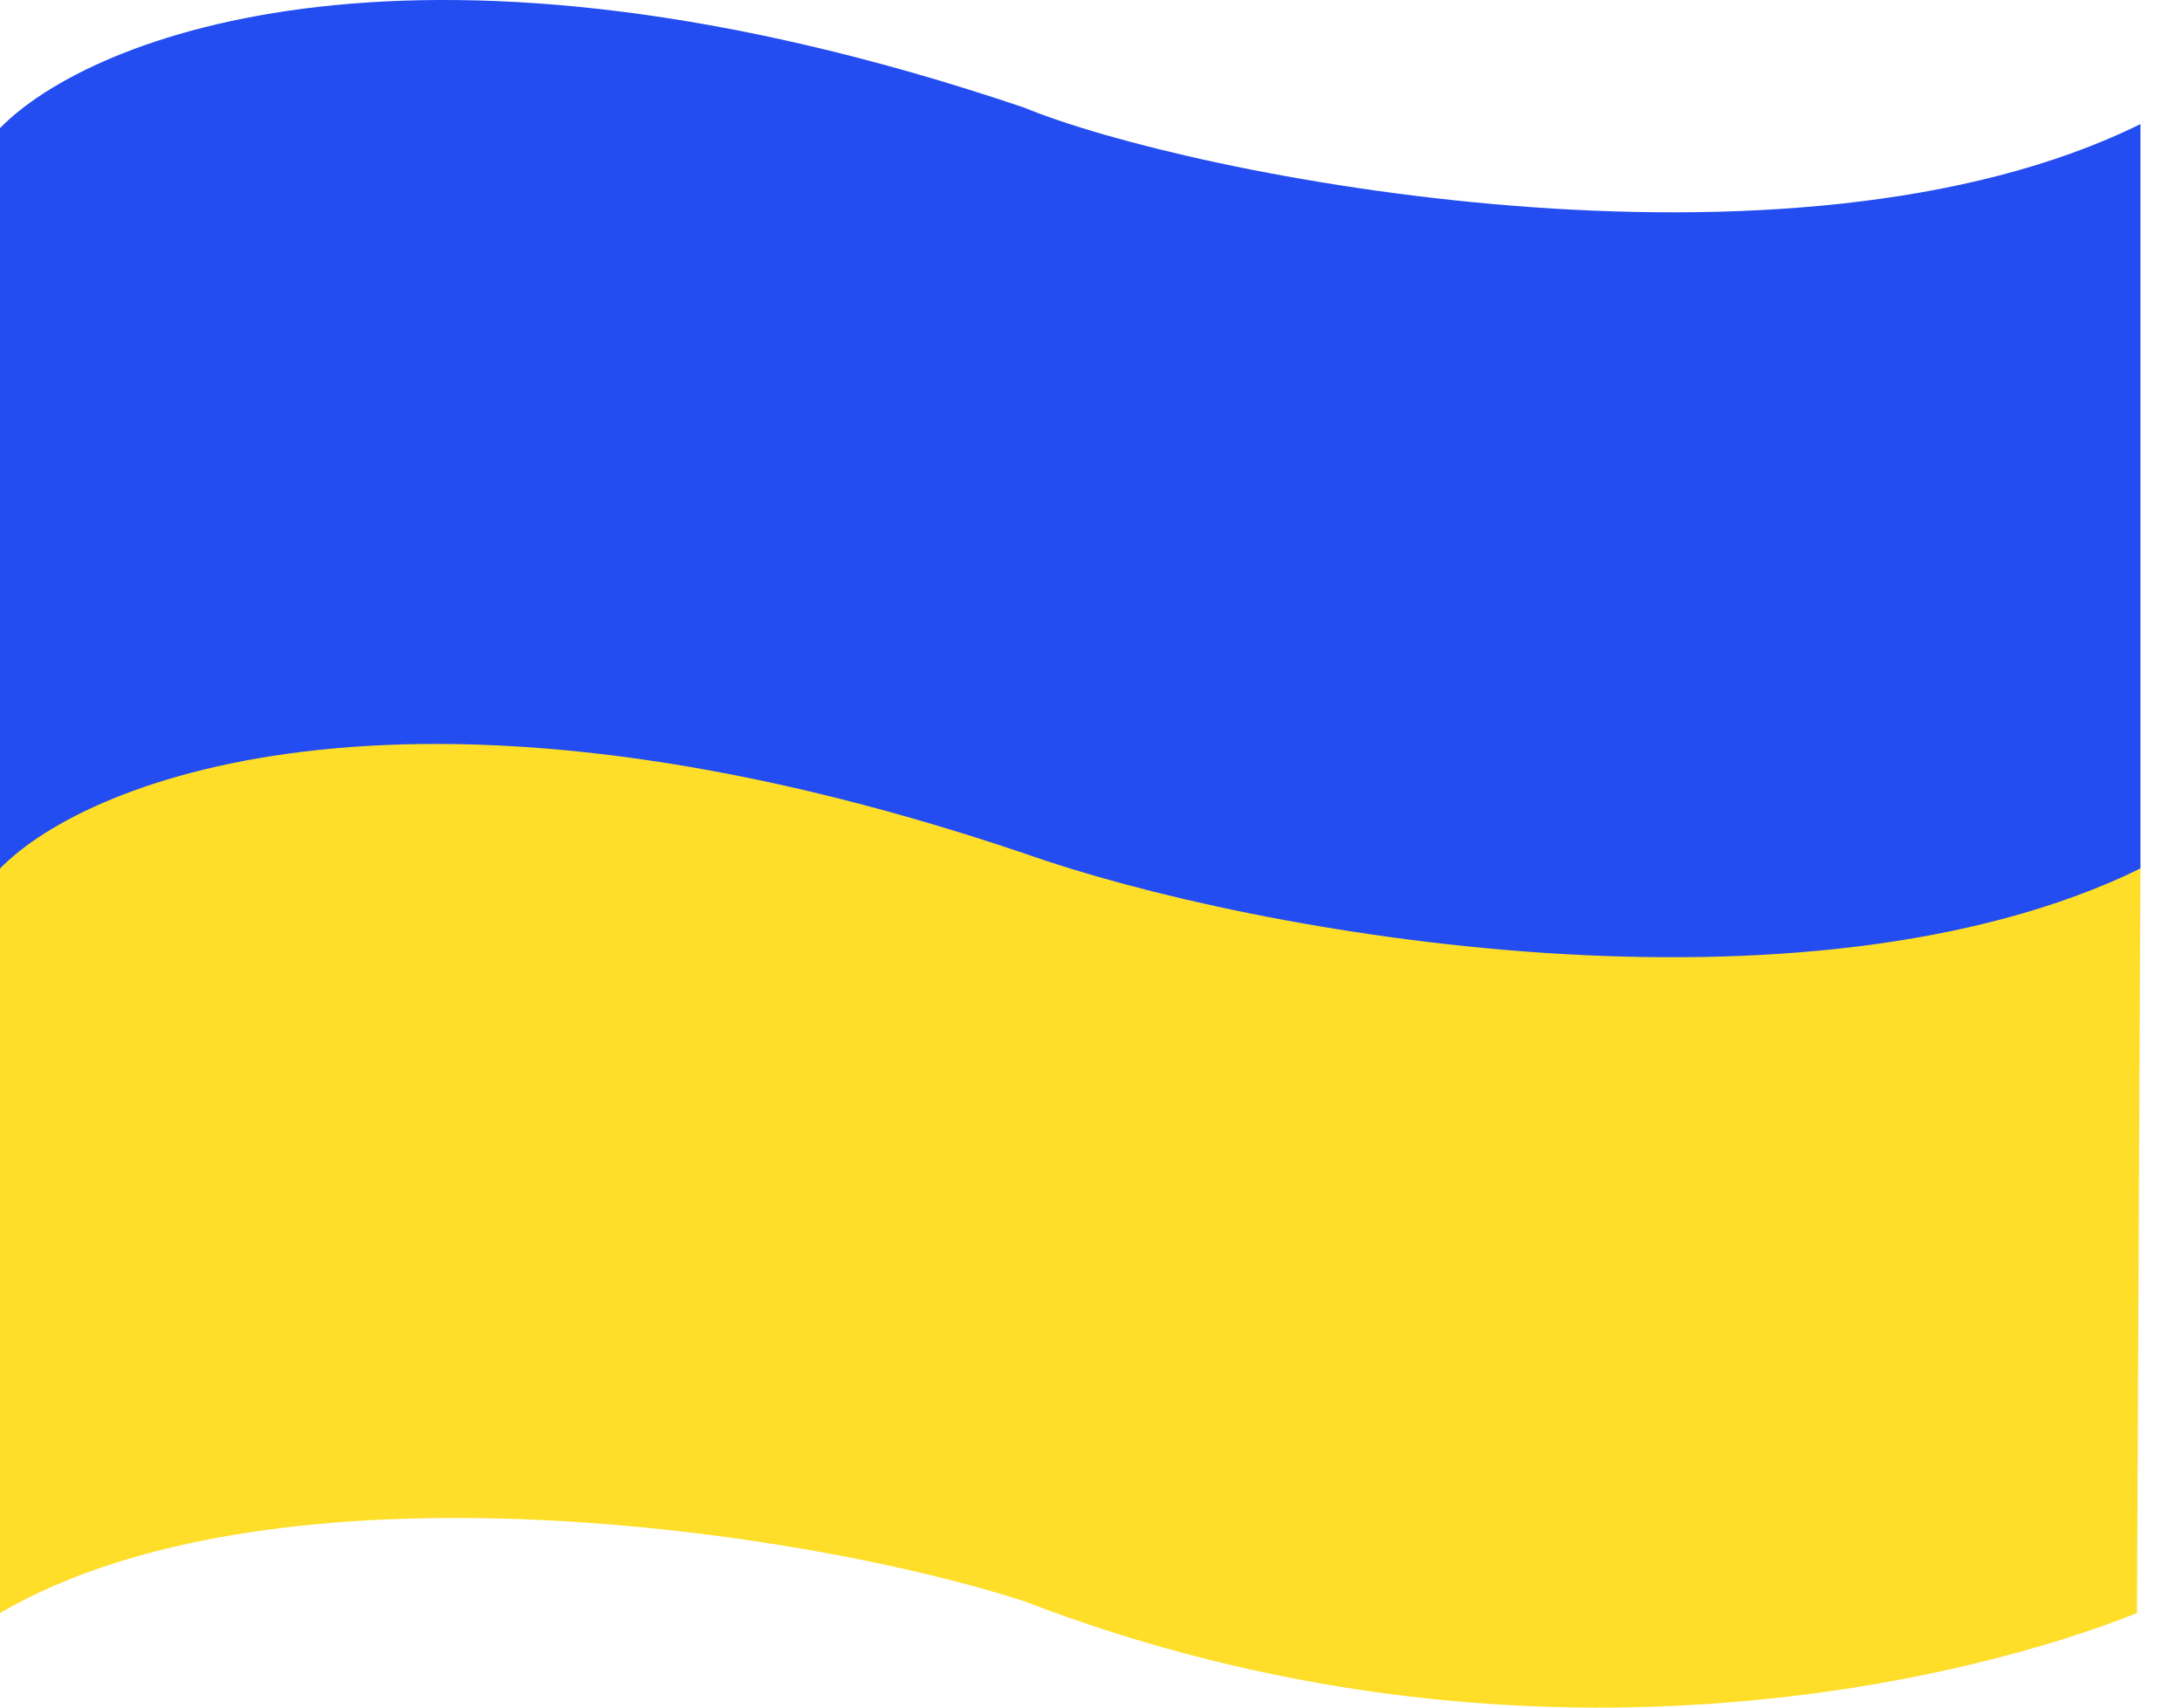
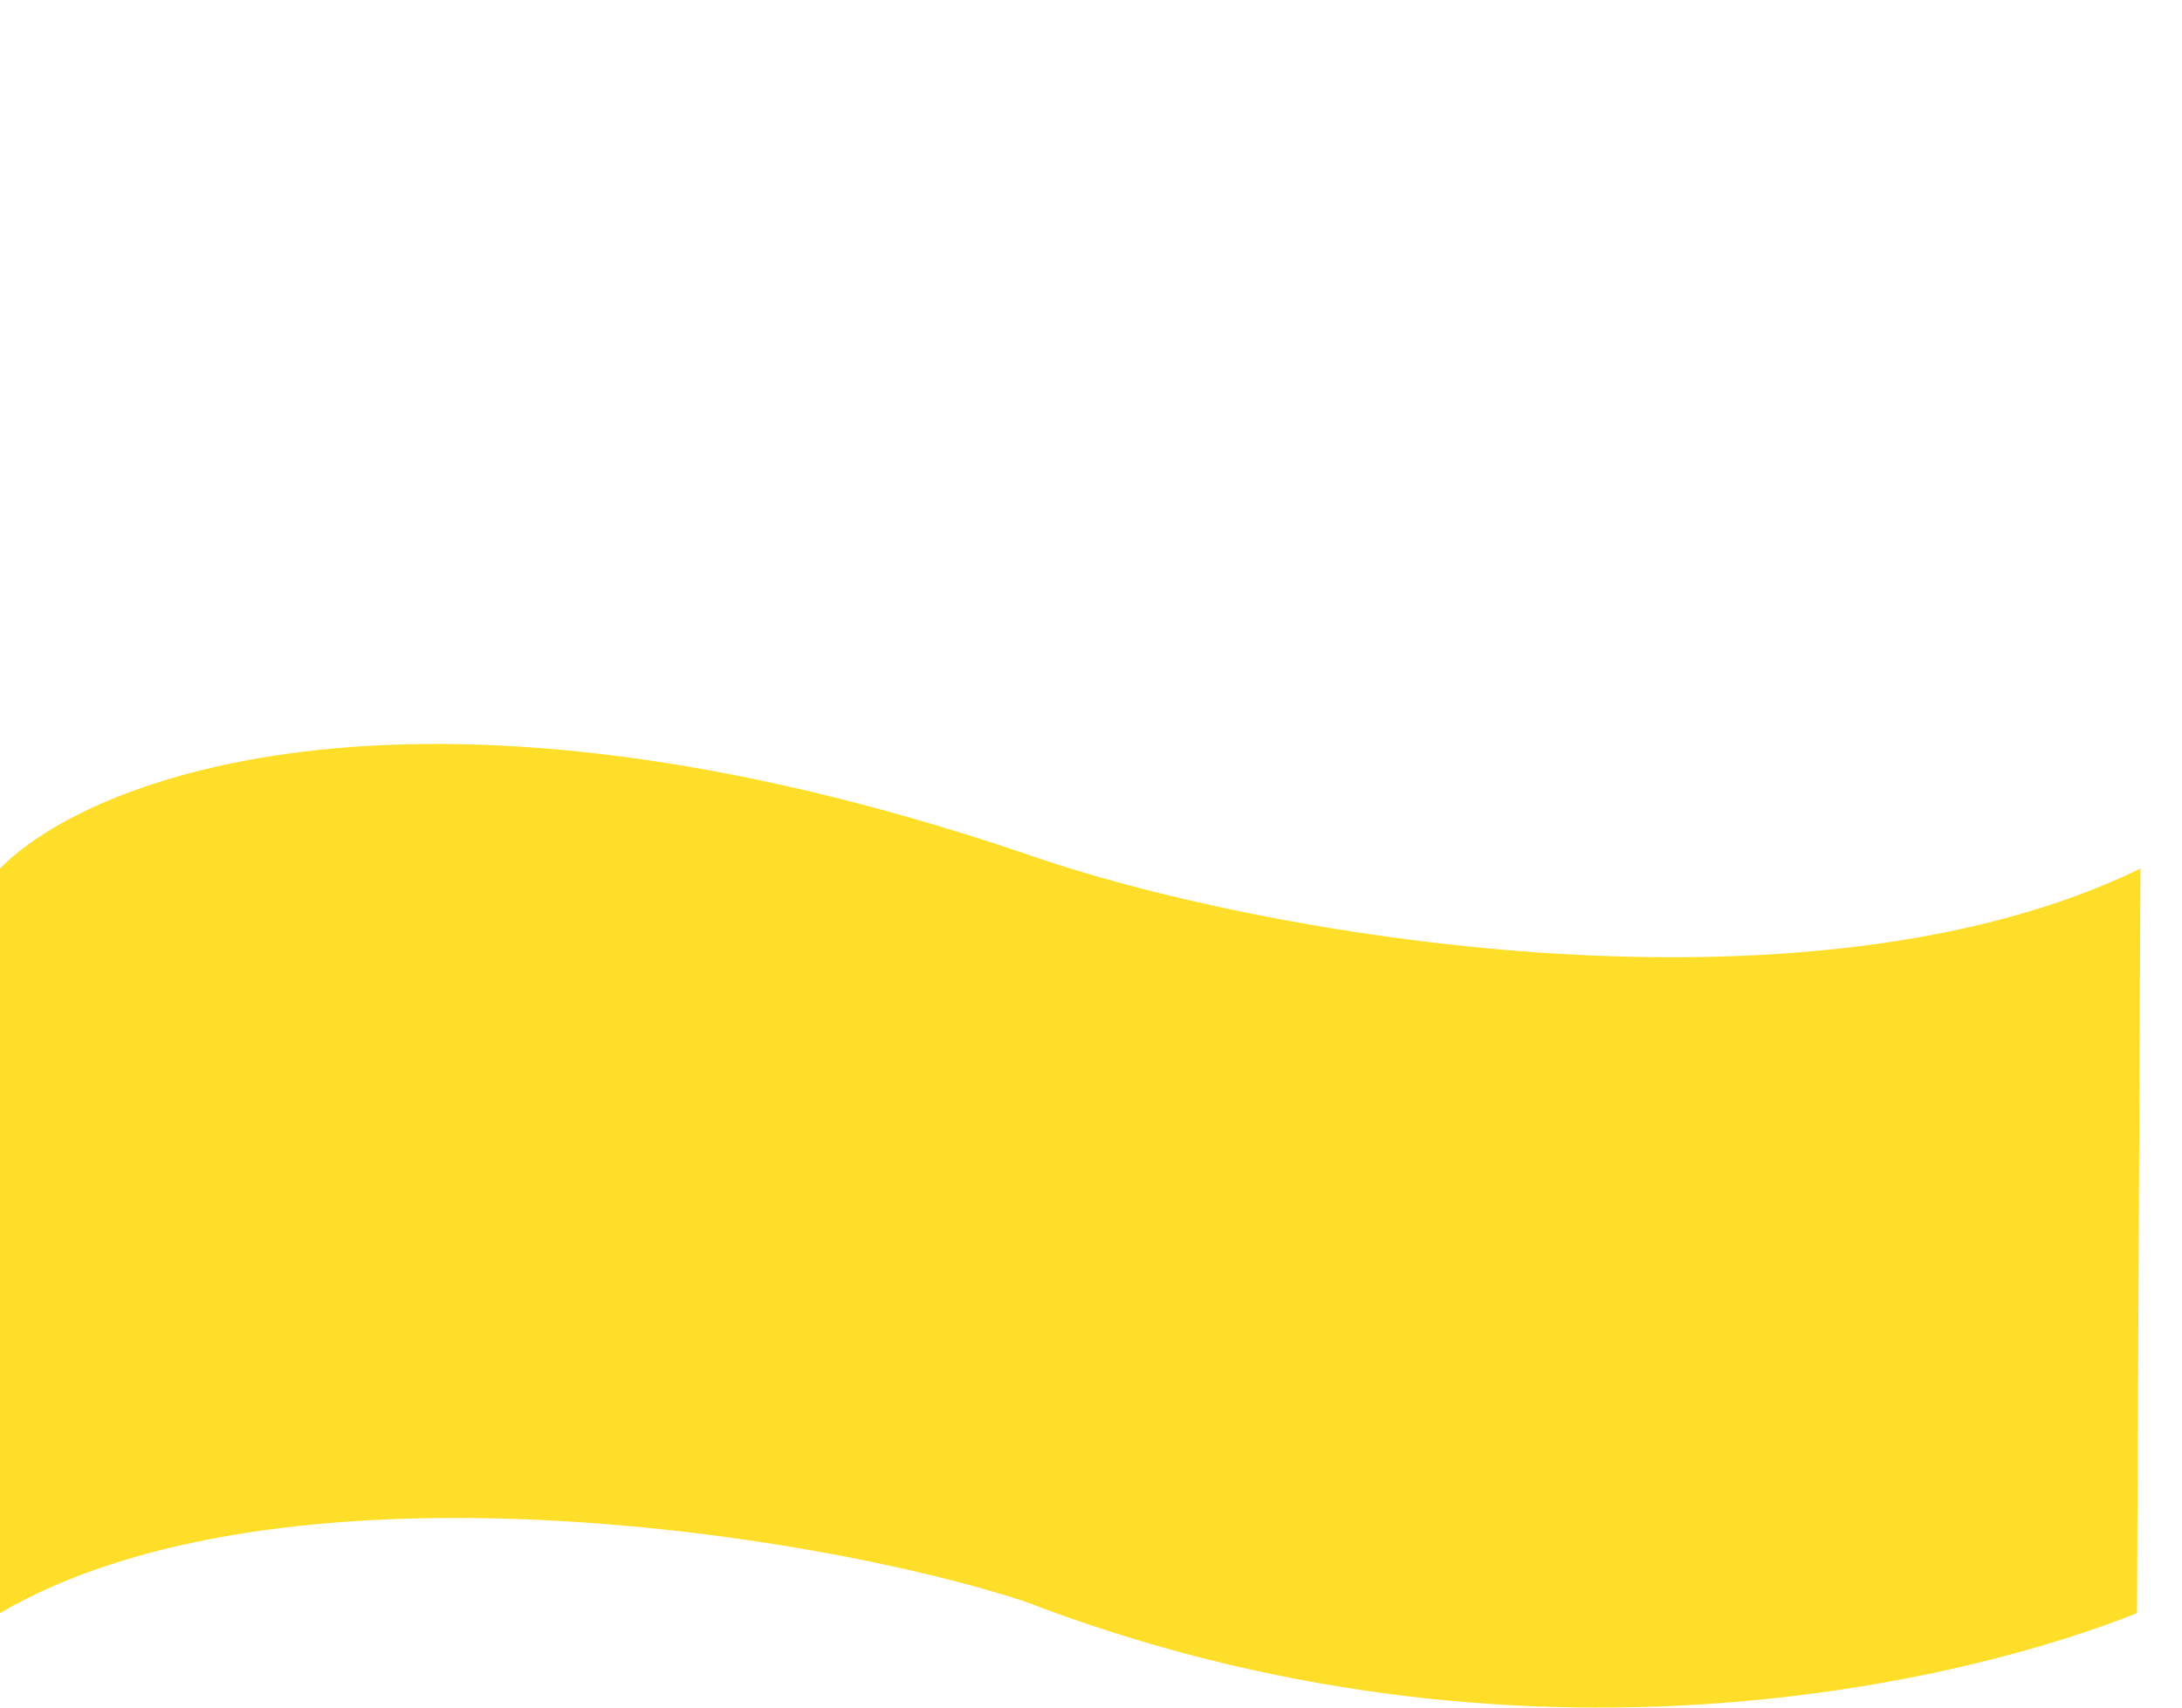
<svg xmlns="http://www.w3.org/2000/svg" width="46" height="36" viewBox="0 0 46 36" fill="none">
-   <path d="M21.581 2.265C8.85 -2.037 1.889 0.763 0 2.701V18.384C4.578 14.315 17.052 16.555 21.581 18.033C32.161 22.102 41.999 19.983 45.124 18.311V2.616C37.785 6.237 25.069 3.706 21.581 2.265Z" fill="#234DF0" />
  <path d="M21.581 17.987C8.85 13.685 1.889 16.374 0 18.311V34.007C5.871 30.577 17.052 32.277 21.581 33.755C32.161 37.824 41.612 35.387 45.051 34.007L45.124 18.311C38.09 21.741 26.498 19.731 21.581 17.987Z" fill="#FEDE29" />
</svg>